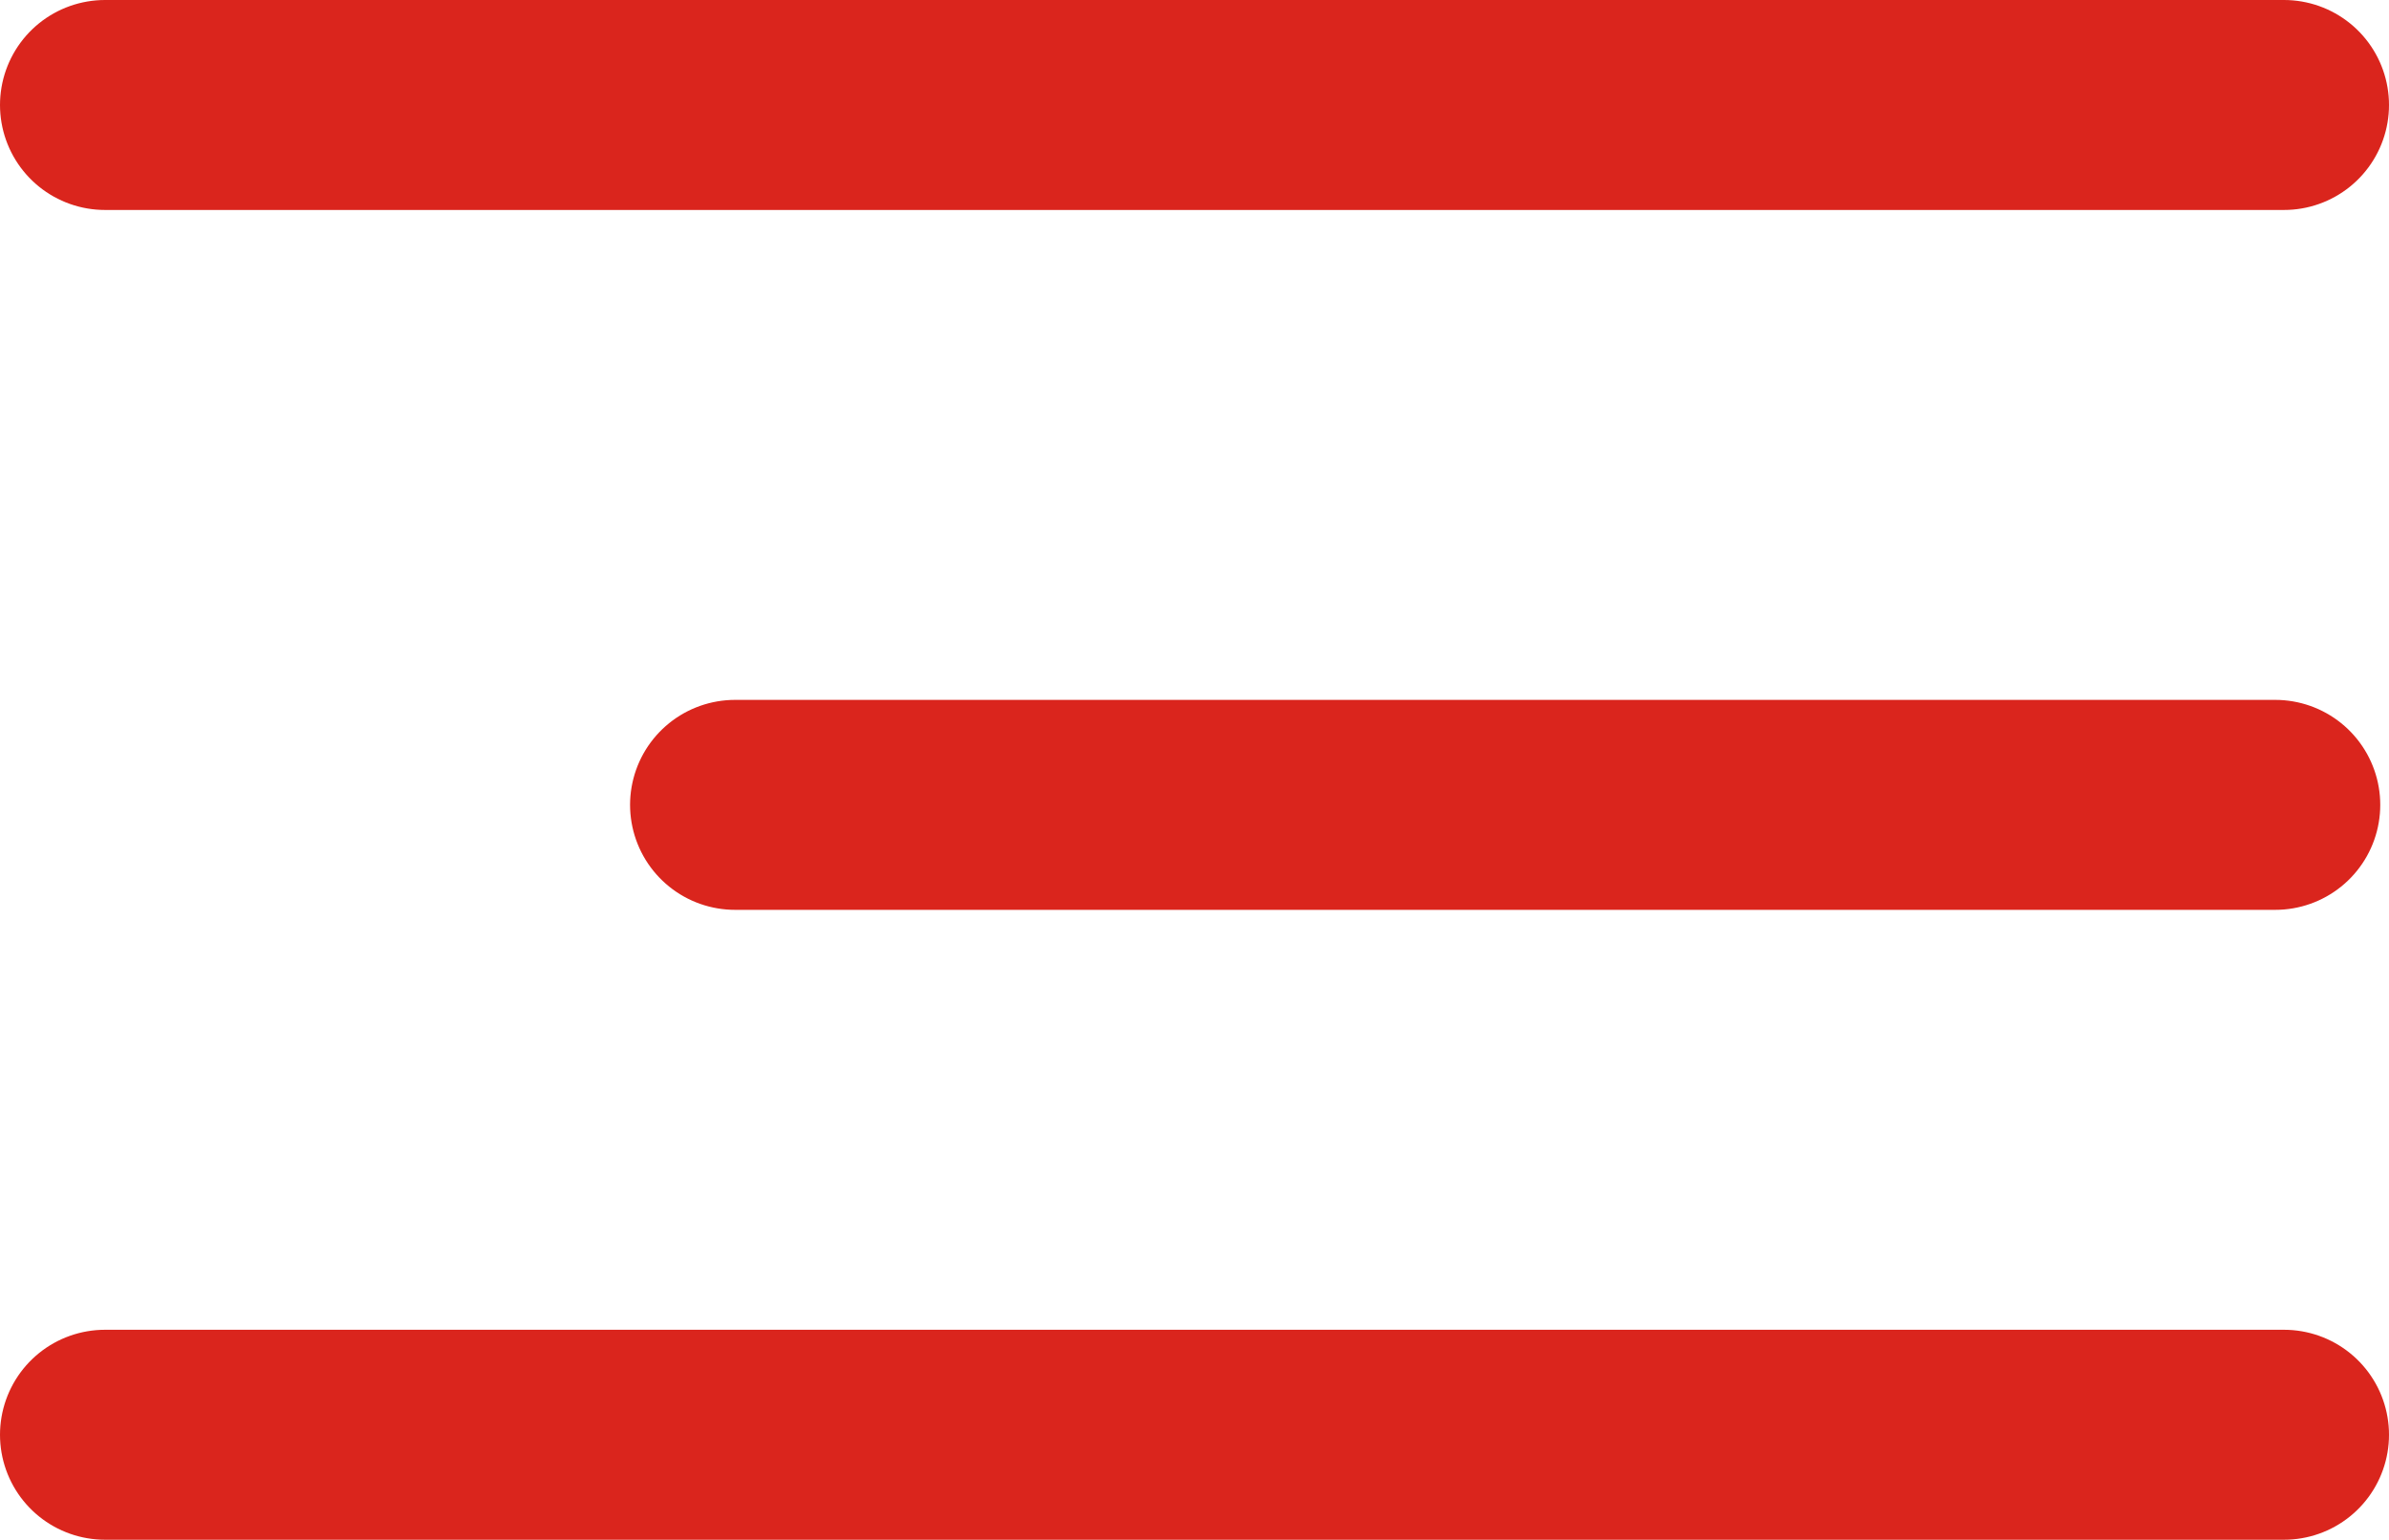
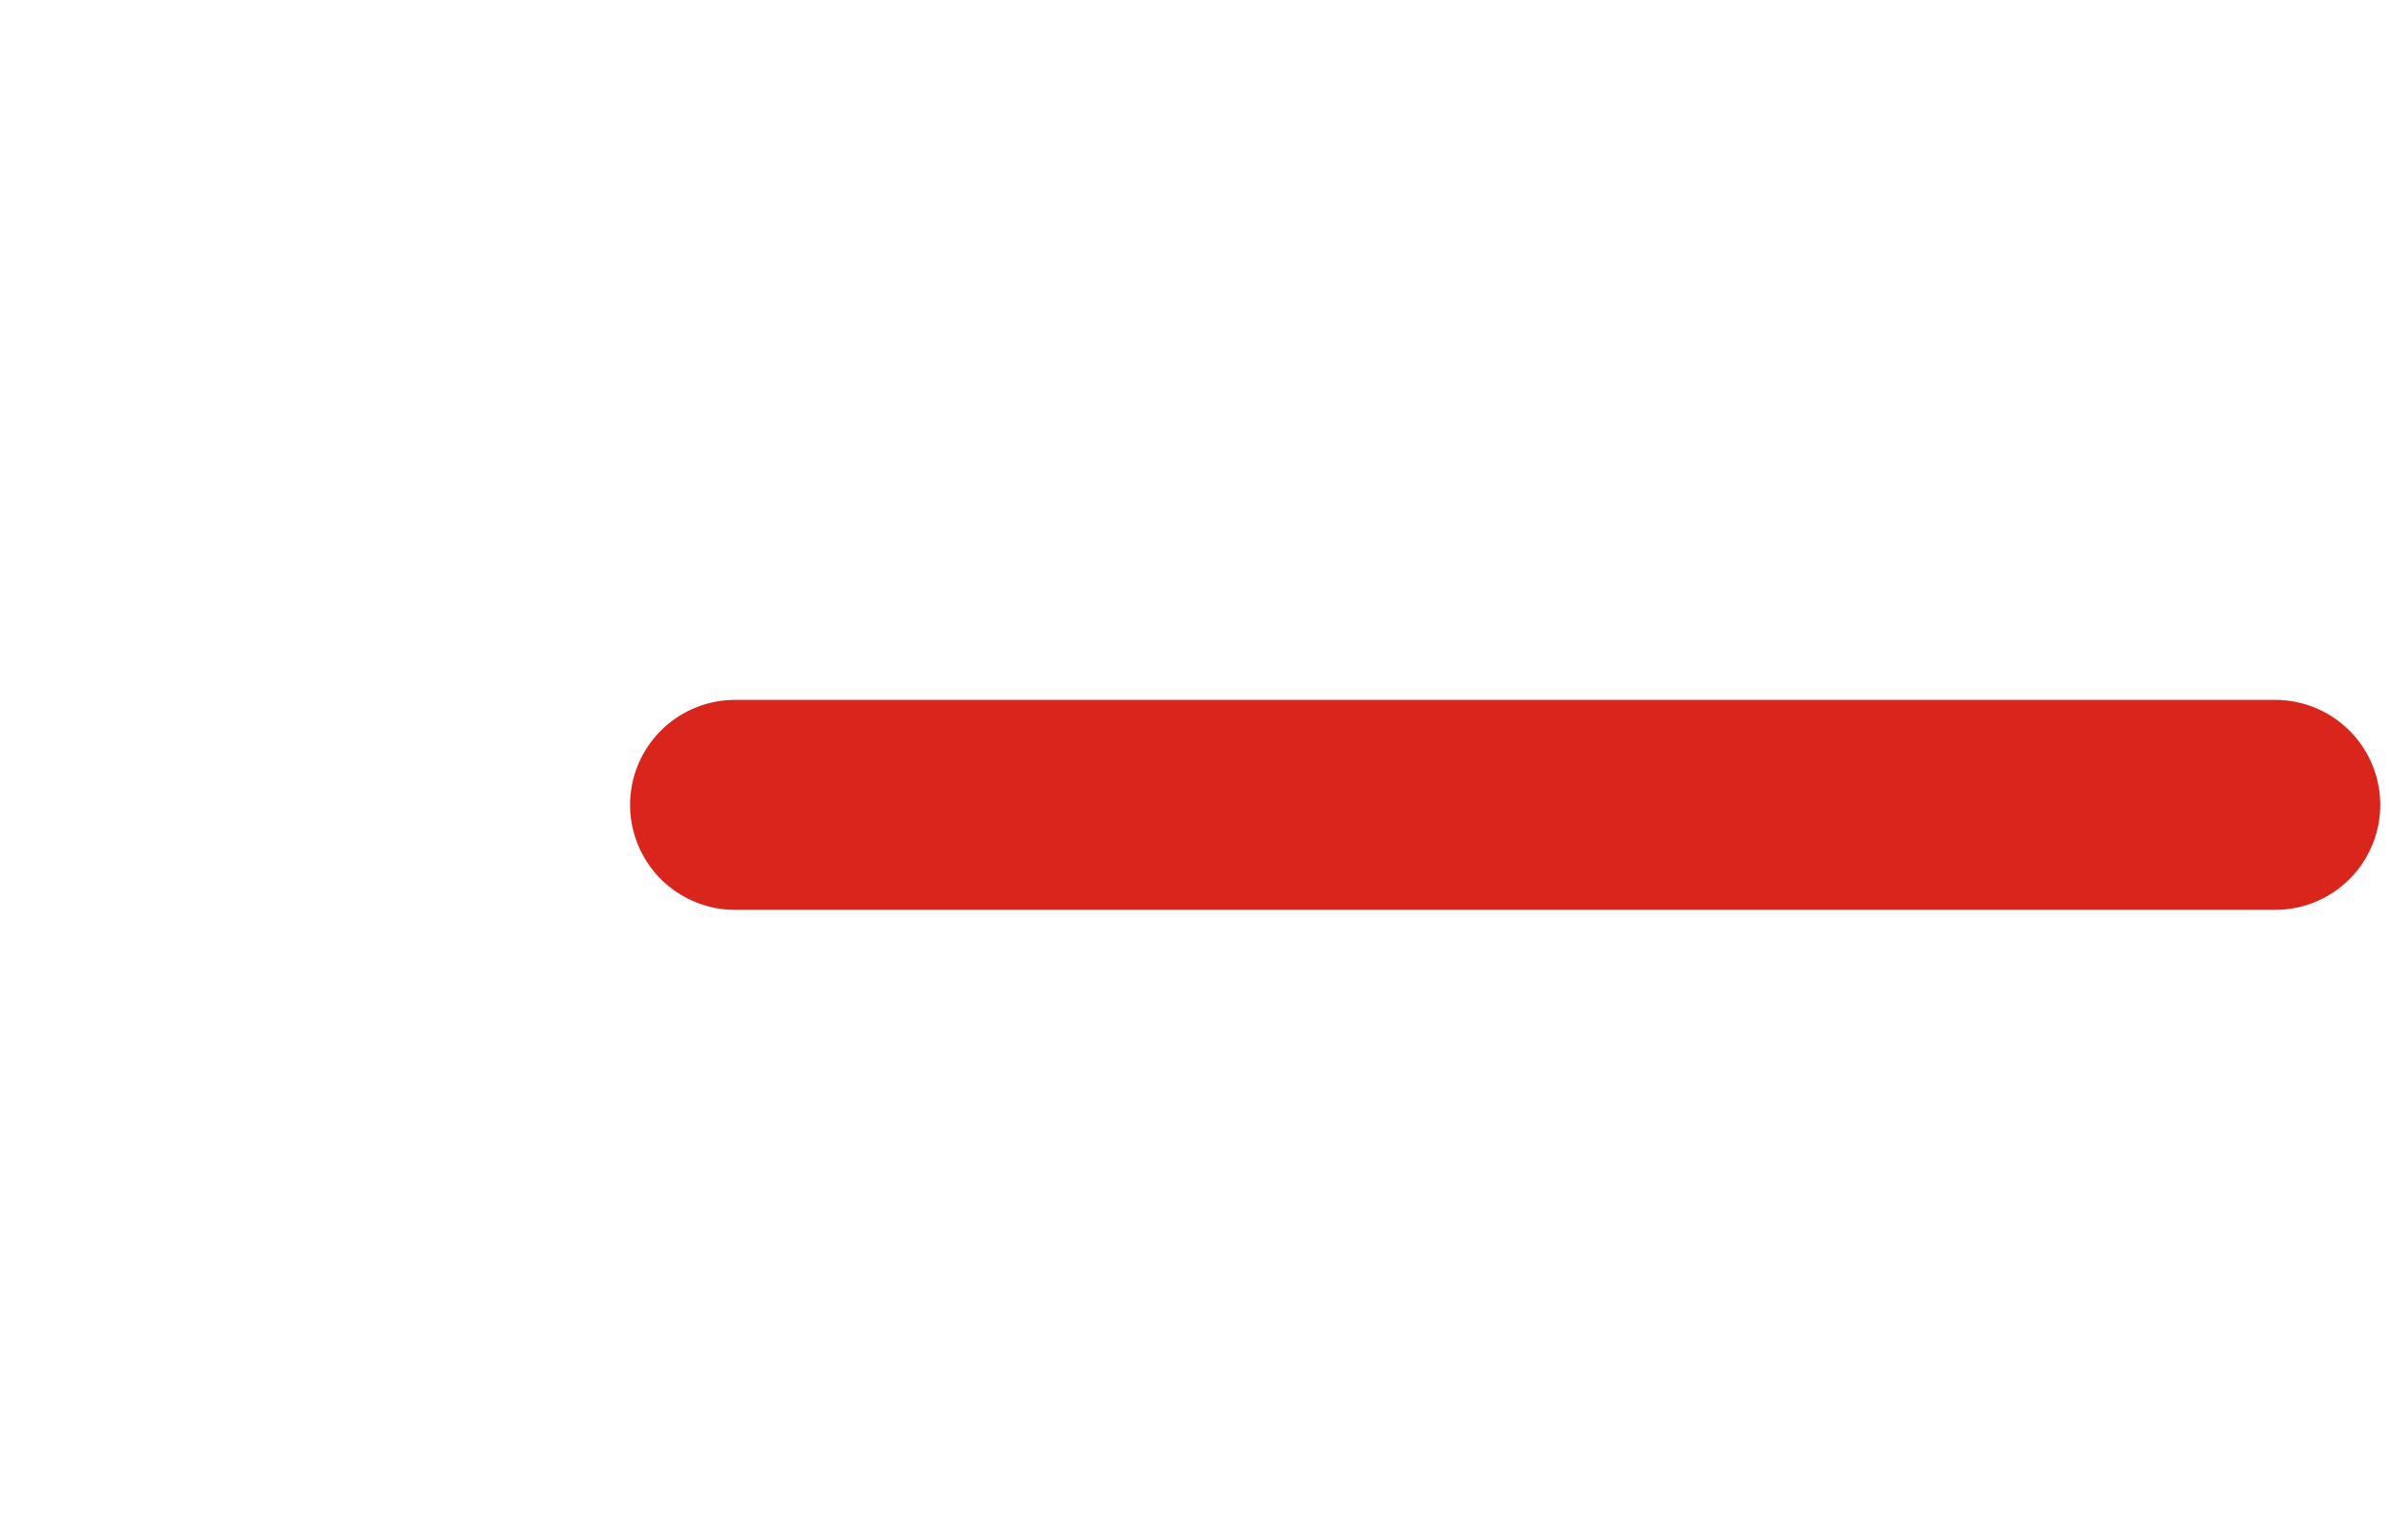
<svg xmlns="http://www.w3.org/2000/svg" width="34.125" height="22" viewBox="0 0 34.125 22">
  <g id="burger-menu" transform="translate(1.5 1.5)">
-     <line id="Линия_2" data-name="Линия 2" x2="31.125" fill="none" stroke="#da251d" stroke-linecap="round" stroke-width="3" />
-     <line id="Линия_3" data-name="Линия 3" x2="31.125" transform="translate(0 19)" fill="none" stroke="#da251d" stroke-linecap="round" stroke-width="3" />
    <line id="Линия_4" data-name="Линия 4" x2="22" transform="translate(9 10)" fill="none" stroke="#da251d" stroke-linecap="round" stroke-width="3" />
  </g>
</svg>